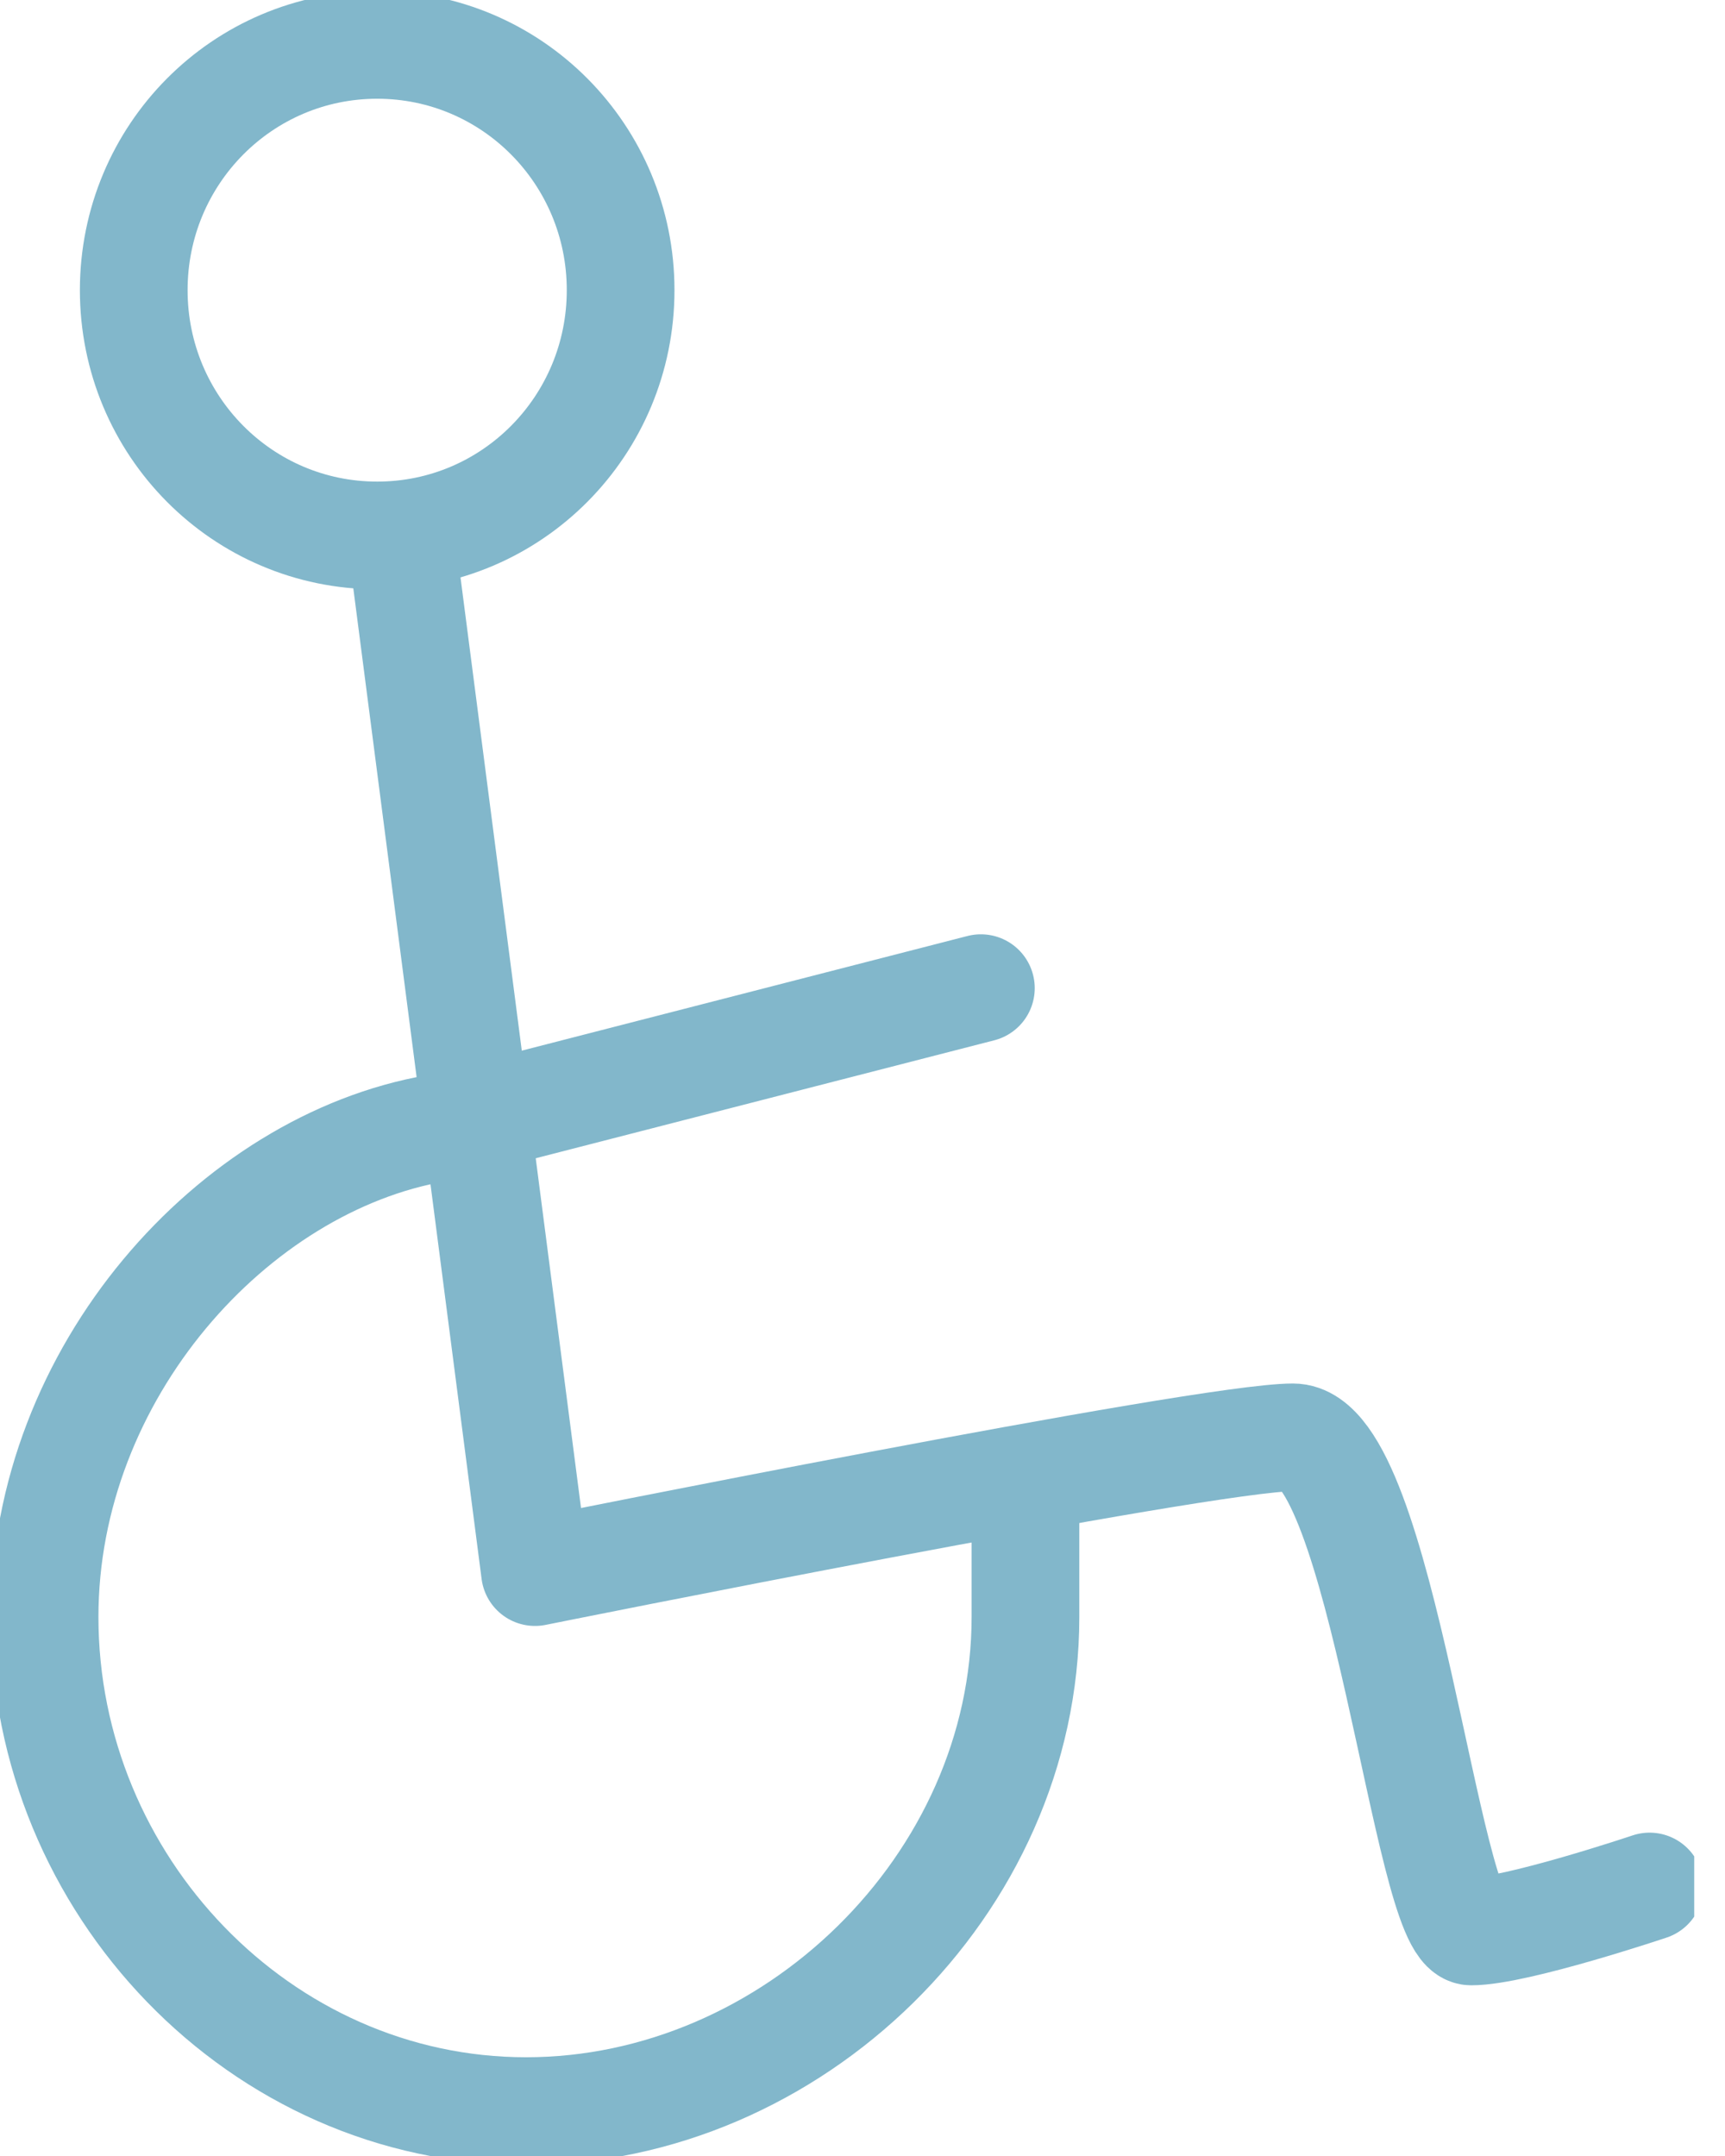
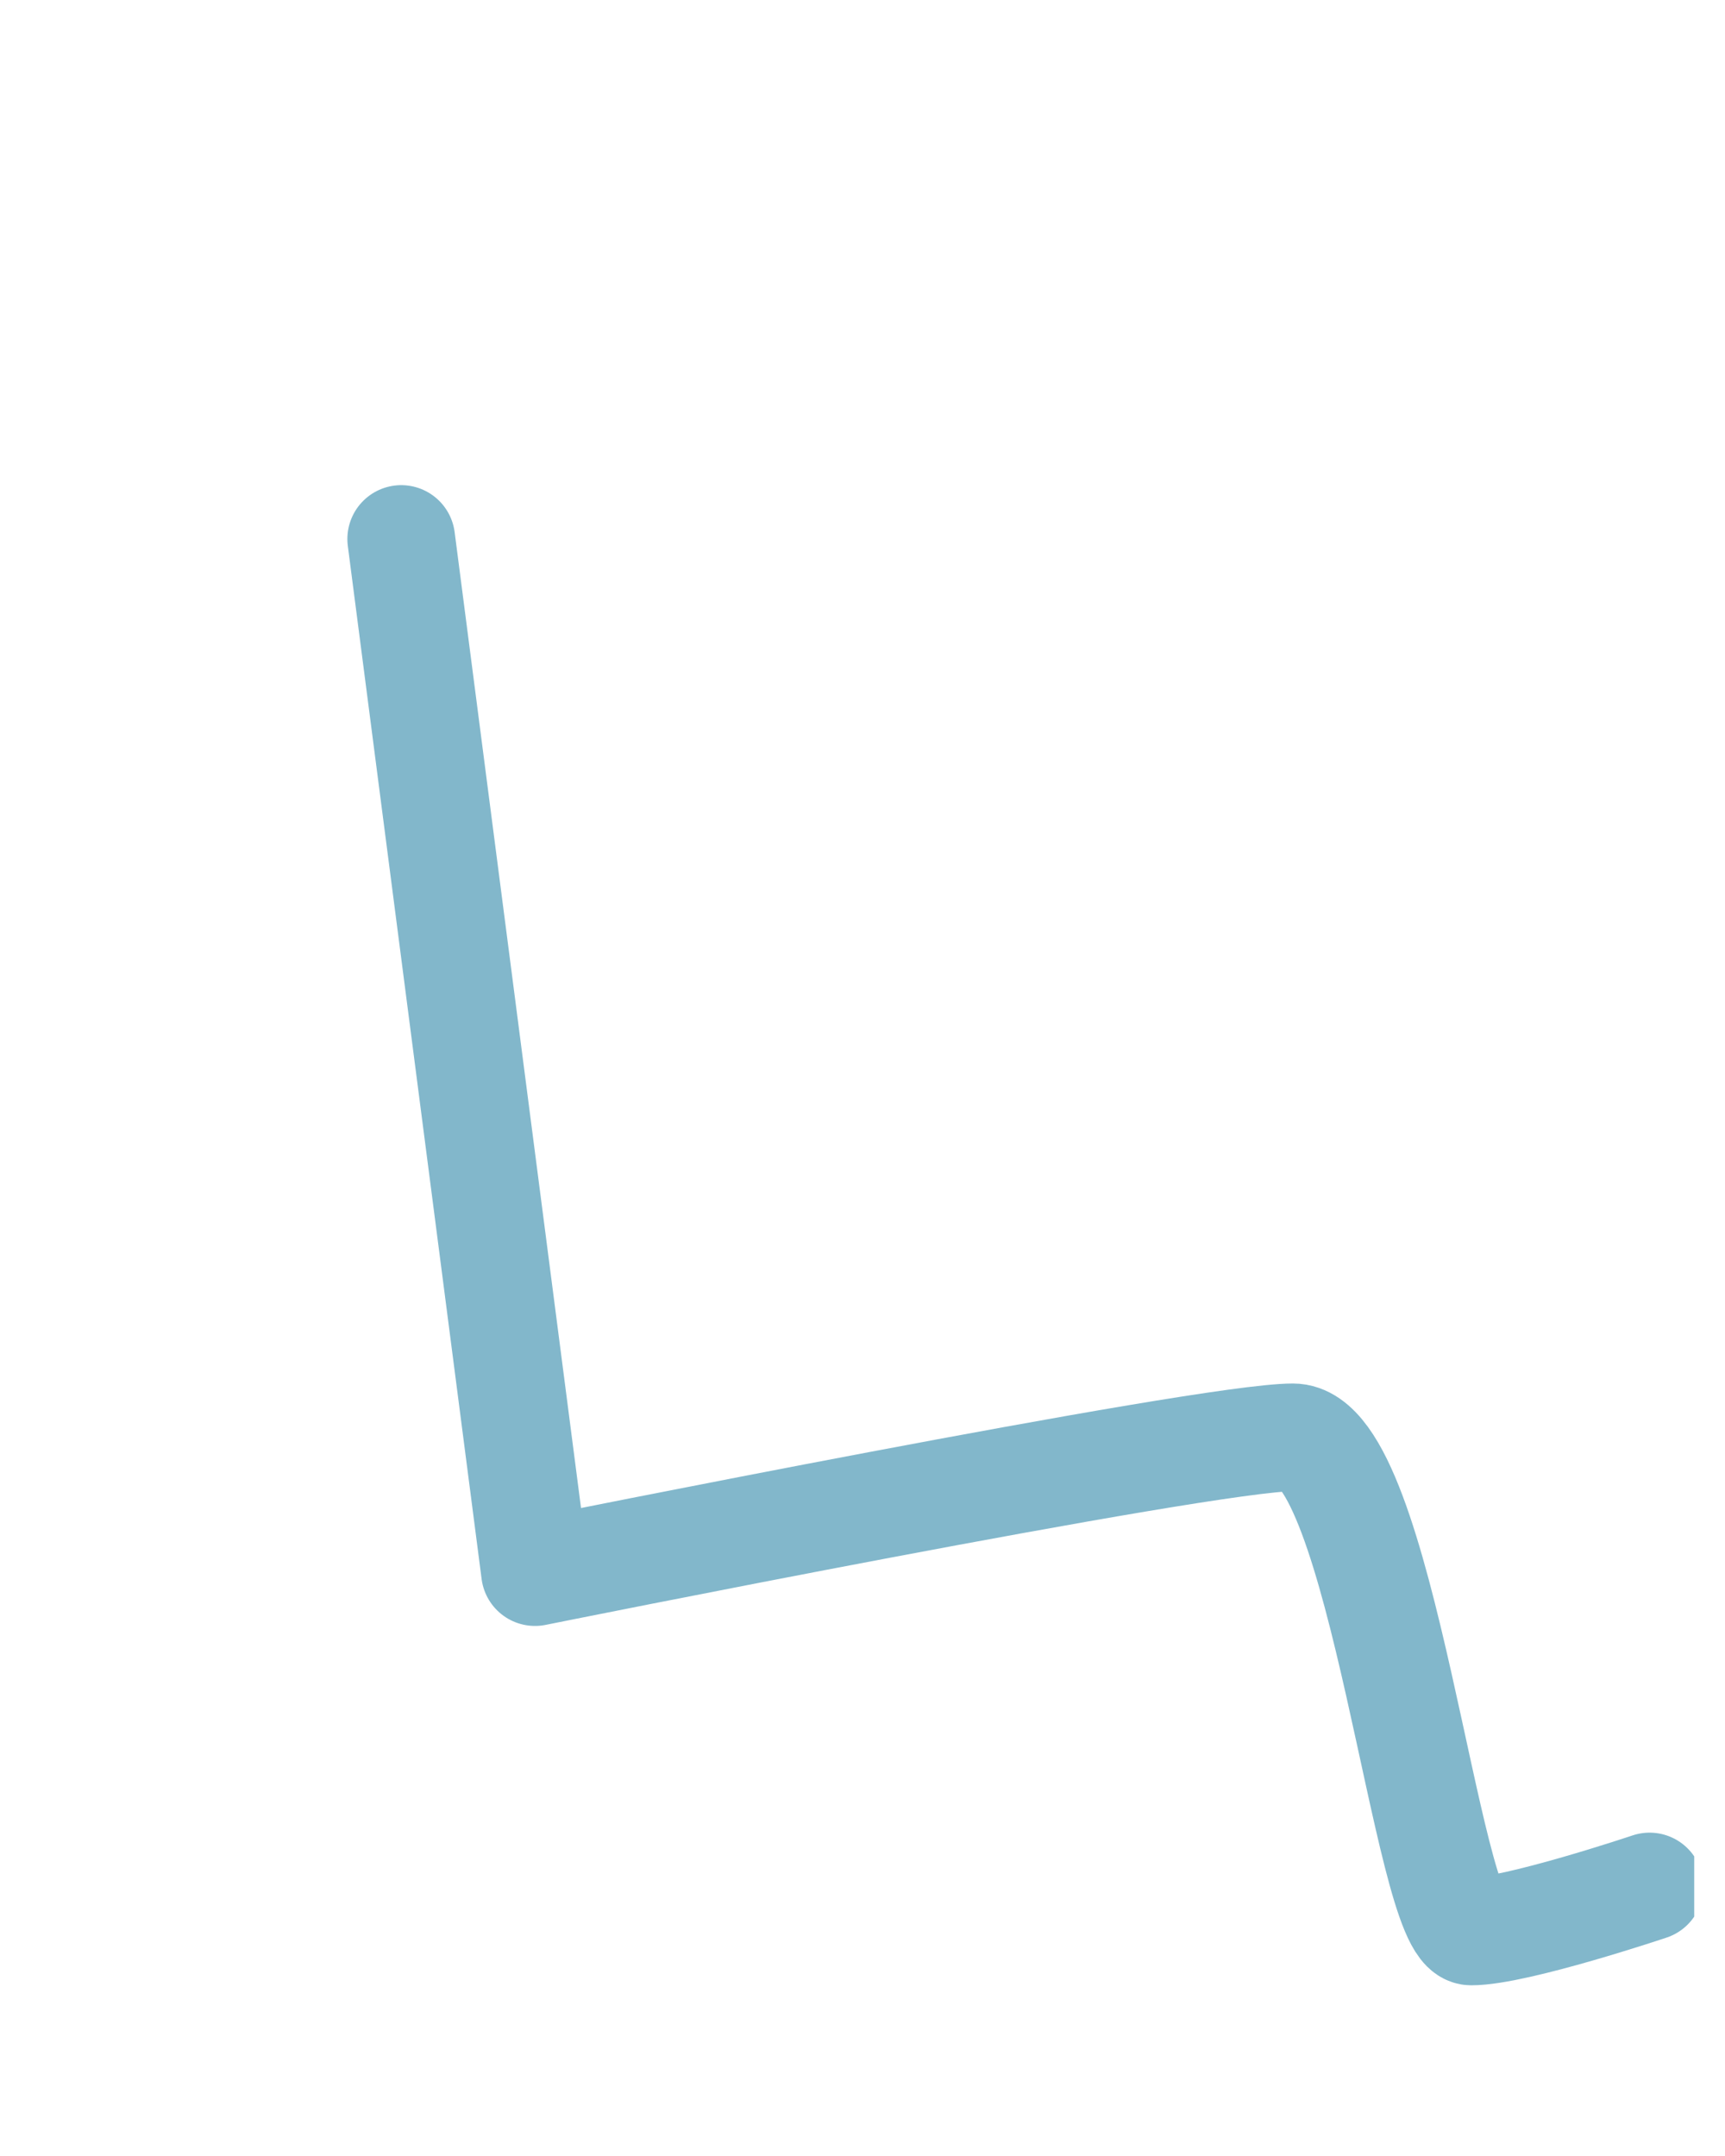
<svg xmlns="http://www.w3.org/2000/svg" width="32" height="40" viewBox="0 0 32 40" fill="none">
  <g clip-path="url(#clip0_610_12433)">
    <path d="M7.443 10L9.925 29.167C9.925 29.167 22.331 26.667 23.985 26.667C25.639 26.667 26.466 35.834 27.293 35.834C28.12 35.834 30.601 35 30.601 35" stroke="#82B7CB" stroke-width="1.998" stroke-linecap="round" stroke-linejoin="round" />
-     <path d="M8.089 20.933C4.334 21.583 0.827 25.467 0.827 30C0.827 34.967 4.83 39.167 9.76 39.167C14.689 39.167 19.023 34.967 19.023 30V27.417" stroke="#82B7CB" stroke-width="1.998" stroke-linejoin="round" />
-     <path d="M11.513 5.383C11.513 7.9 9.495 9.934 6.997 9.934C4.499 9.934 2.481 7.9 2.481 5.383C2.481 2.867 4.499 0.833 6.997 0.833C9.495 0.833 11.513 2.867 11.513 5.383Z" stroke="#82B7CB" stroke-width="1.998" stroke-linecap="round" stroke-linejoin="round" />
-     <path d="M8.089 20.933L18.196 18.333" stroke="#82B7CB" stroke-width="1.998" stroke-linecap="round" stroke-linejoin="round" />
  </g>
  <defs>
    <clipPath id="clip0_610_12433">
      <rect width="31.429" height="40" fill="white" />
    </clipPath>
  </defs>
</svg>